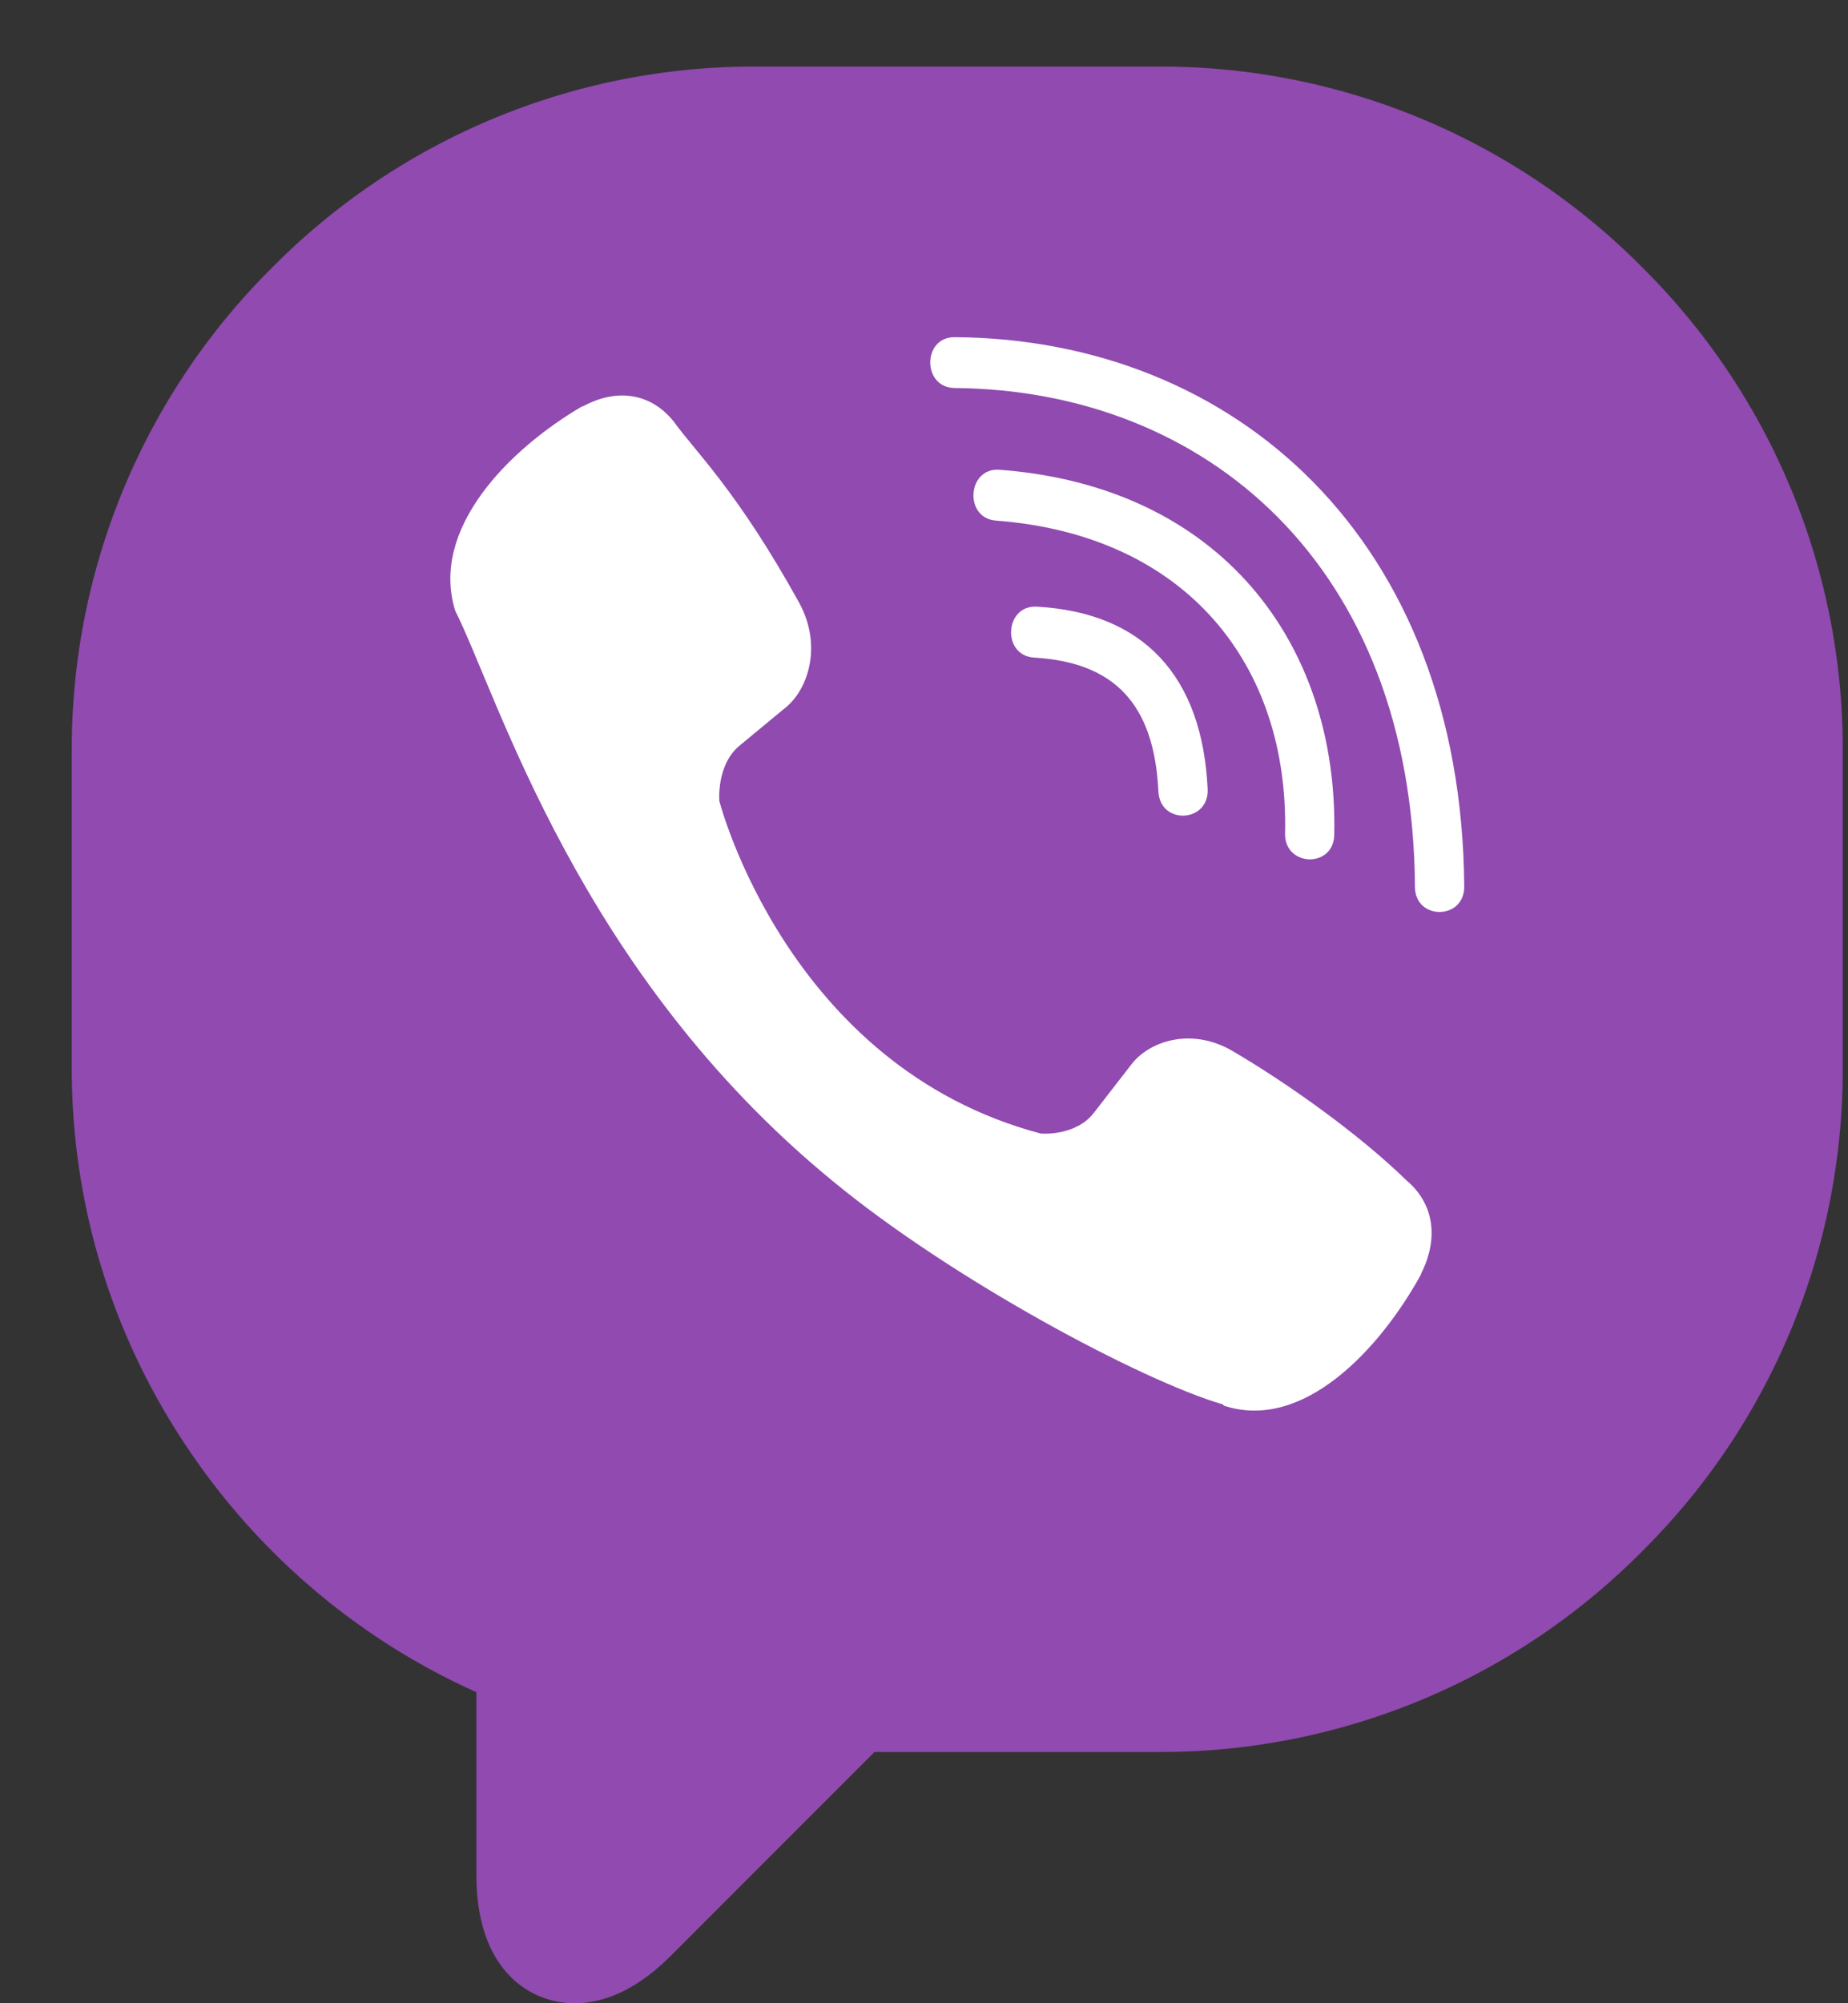
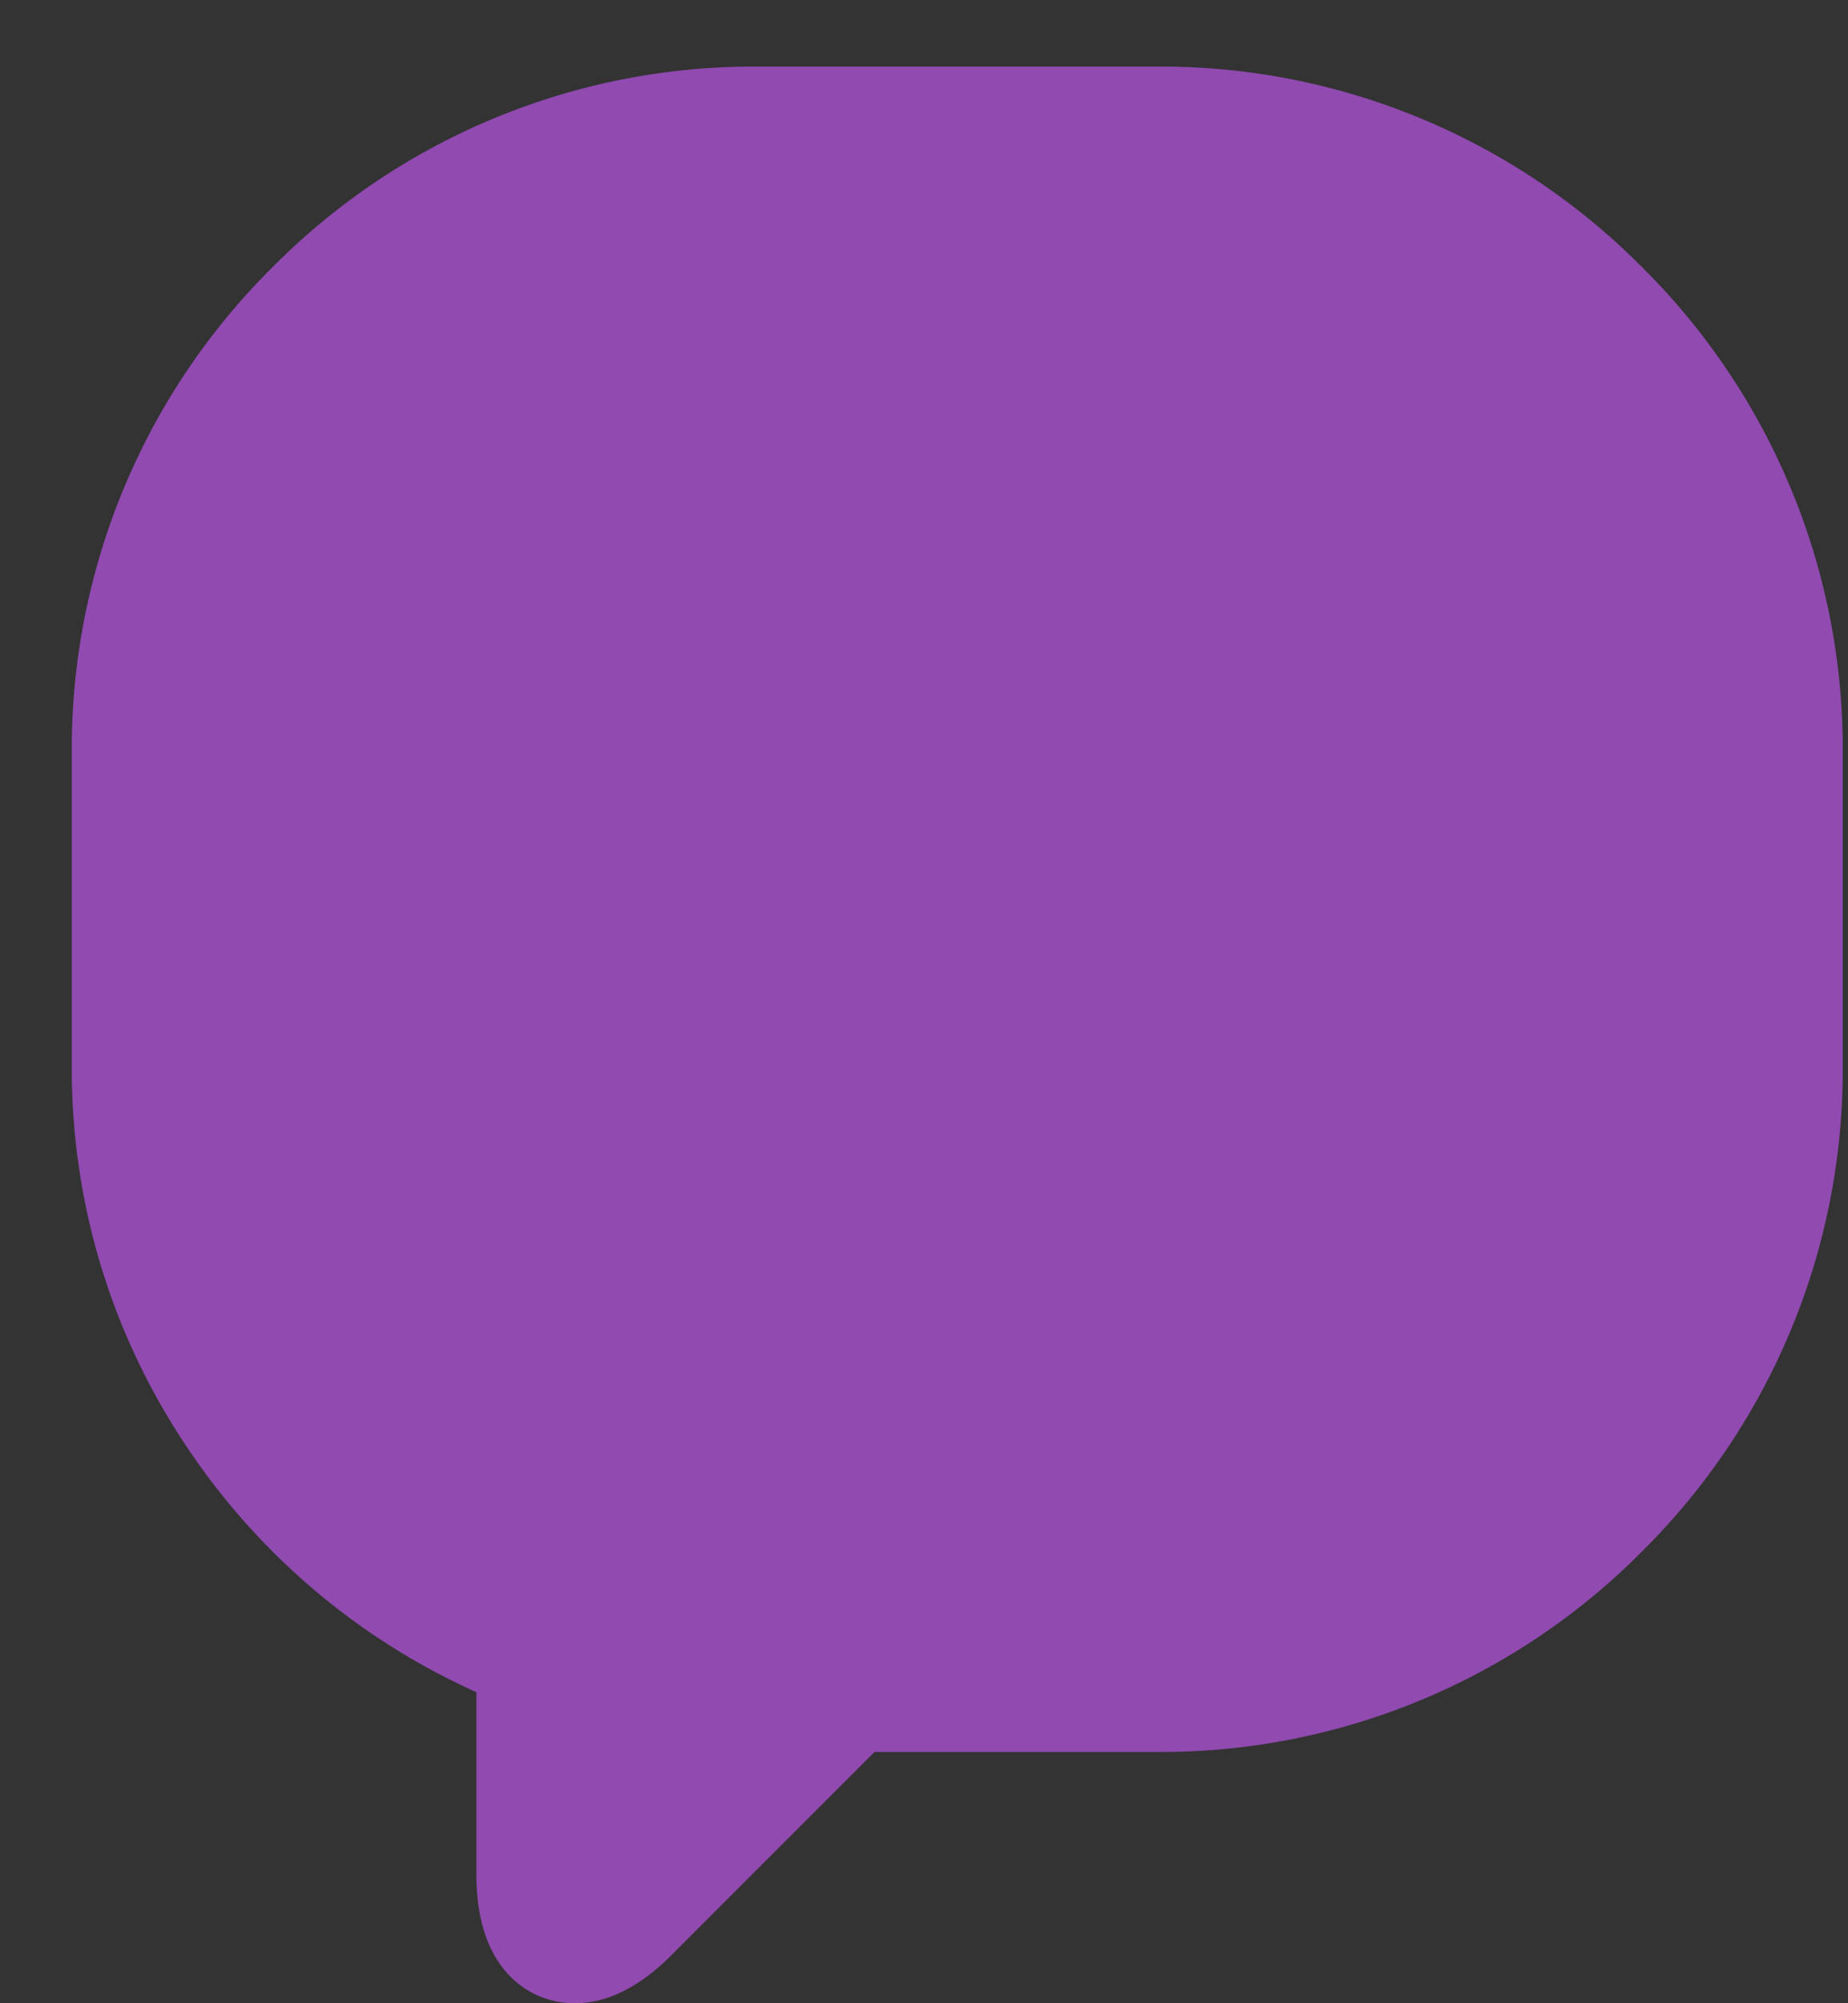
<svg xmlns="http://www.w3.org/2000/svg" width="24" height="26" viewBox="0 0 24 26" fill="none">
  <rect x="0" y="0" width="24" height="26" fill="#333333" stroke="none" />
  <path d="M23.932 9.736a8.8 8.8 0 0 0-2.605-6.267A8.8 8.8 0 0 0 15.06.864H9.804a8.8 8.8 0 0 0-6.266 2.605A8.8 8.8 0 0 0 .932 9.735v4.132c0 1.829.558 3.587 1.613 5.086a8.9 8.9 0 0 0 3.642 3.01v2.374c0 1.227.687 1.663 1.276 1.663.42 0 .84-.208 1.25-.617l2.644-2.644h3.704a8.8 8.8 0 0 0 6.266-2.605 8.8 8.8 0 0 0 2.605-6.267z" fill="#904AB0" />
-   <path d="M12.396 4.376c-.42 0-.42.655 0 .66 3.263.026 5.951 2.3 5.98 6.473 0 .44.645.435.64-.005-.035-4.496-2.971-7.103-6.62-7.128" fill="#fff" />
-   <path d="M16.689 10.817c-.01.435.633.456.639.016.053-2.48-1.475-4.521-4.348-4.736-.42-.031-.464.63-.044.66 2.49.19 3.803 1.89 3.753 4.06M16 13.637c-.54-.312-1.09-.118-1.316.19l-.476.614c-.241.313-.692.271-.692.271-3.293-.87-4.174-4.316-4.174-4.316s-.04-.467.261-.717l.595-.492c.297-.236.485-.804.182-1.362-.808-1.46-1.351-1.964-1.628-2.351-.29-.364-.727-.446-1.182-.2h-.01c-.945.553-1.98 1.587-1.648 2.653.565 1.123 1.602 4.703 4.91 7.408 1.555 1.28 4.016 2.59 5.06 2.893l.01.015c1.03.343 2.03-.732 2.564-1.705v-.008c.237-.47.159-.916-.188-1.208-.614-.599-1.54-1.26-2.268-1.685" fill="#fff" />
-   <path d="M13.43 8.535c1.05.061 1.56.61 1.614 1.736.02.44.659.41.64-.03-.07-1.471-.837-2.29-2.218-2.367-.421-.025-.46.636-.035.661" fill="#fff" />
</svg>